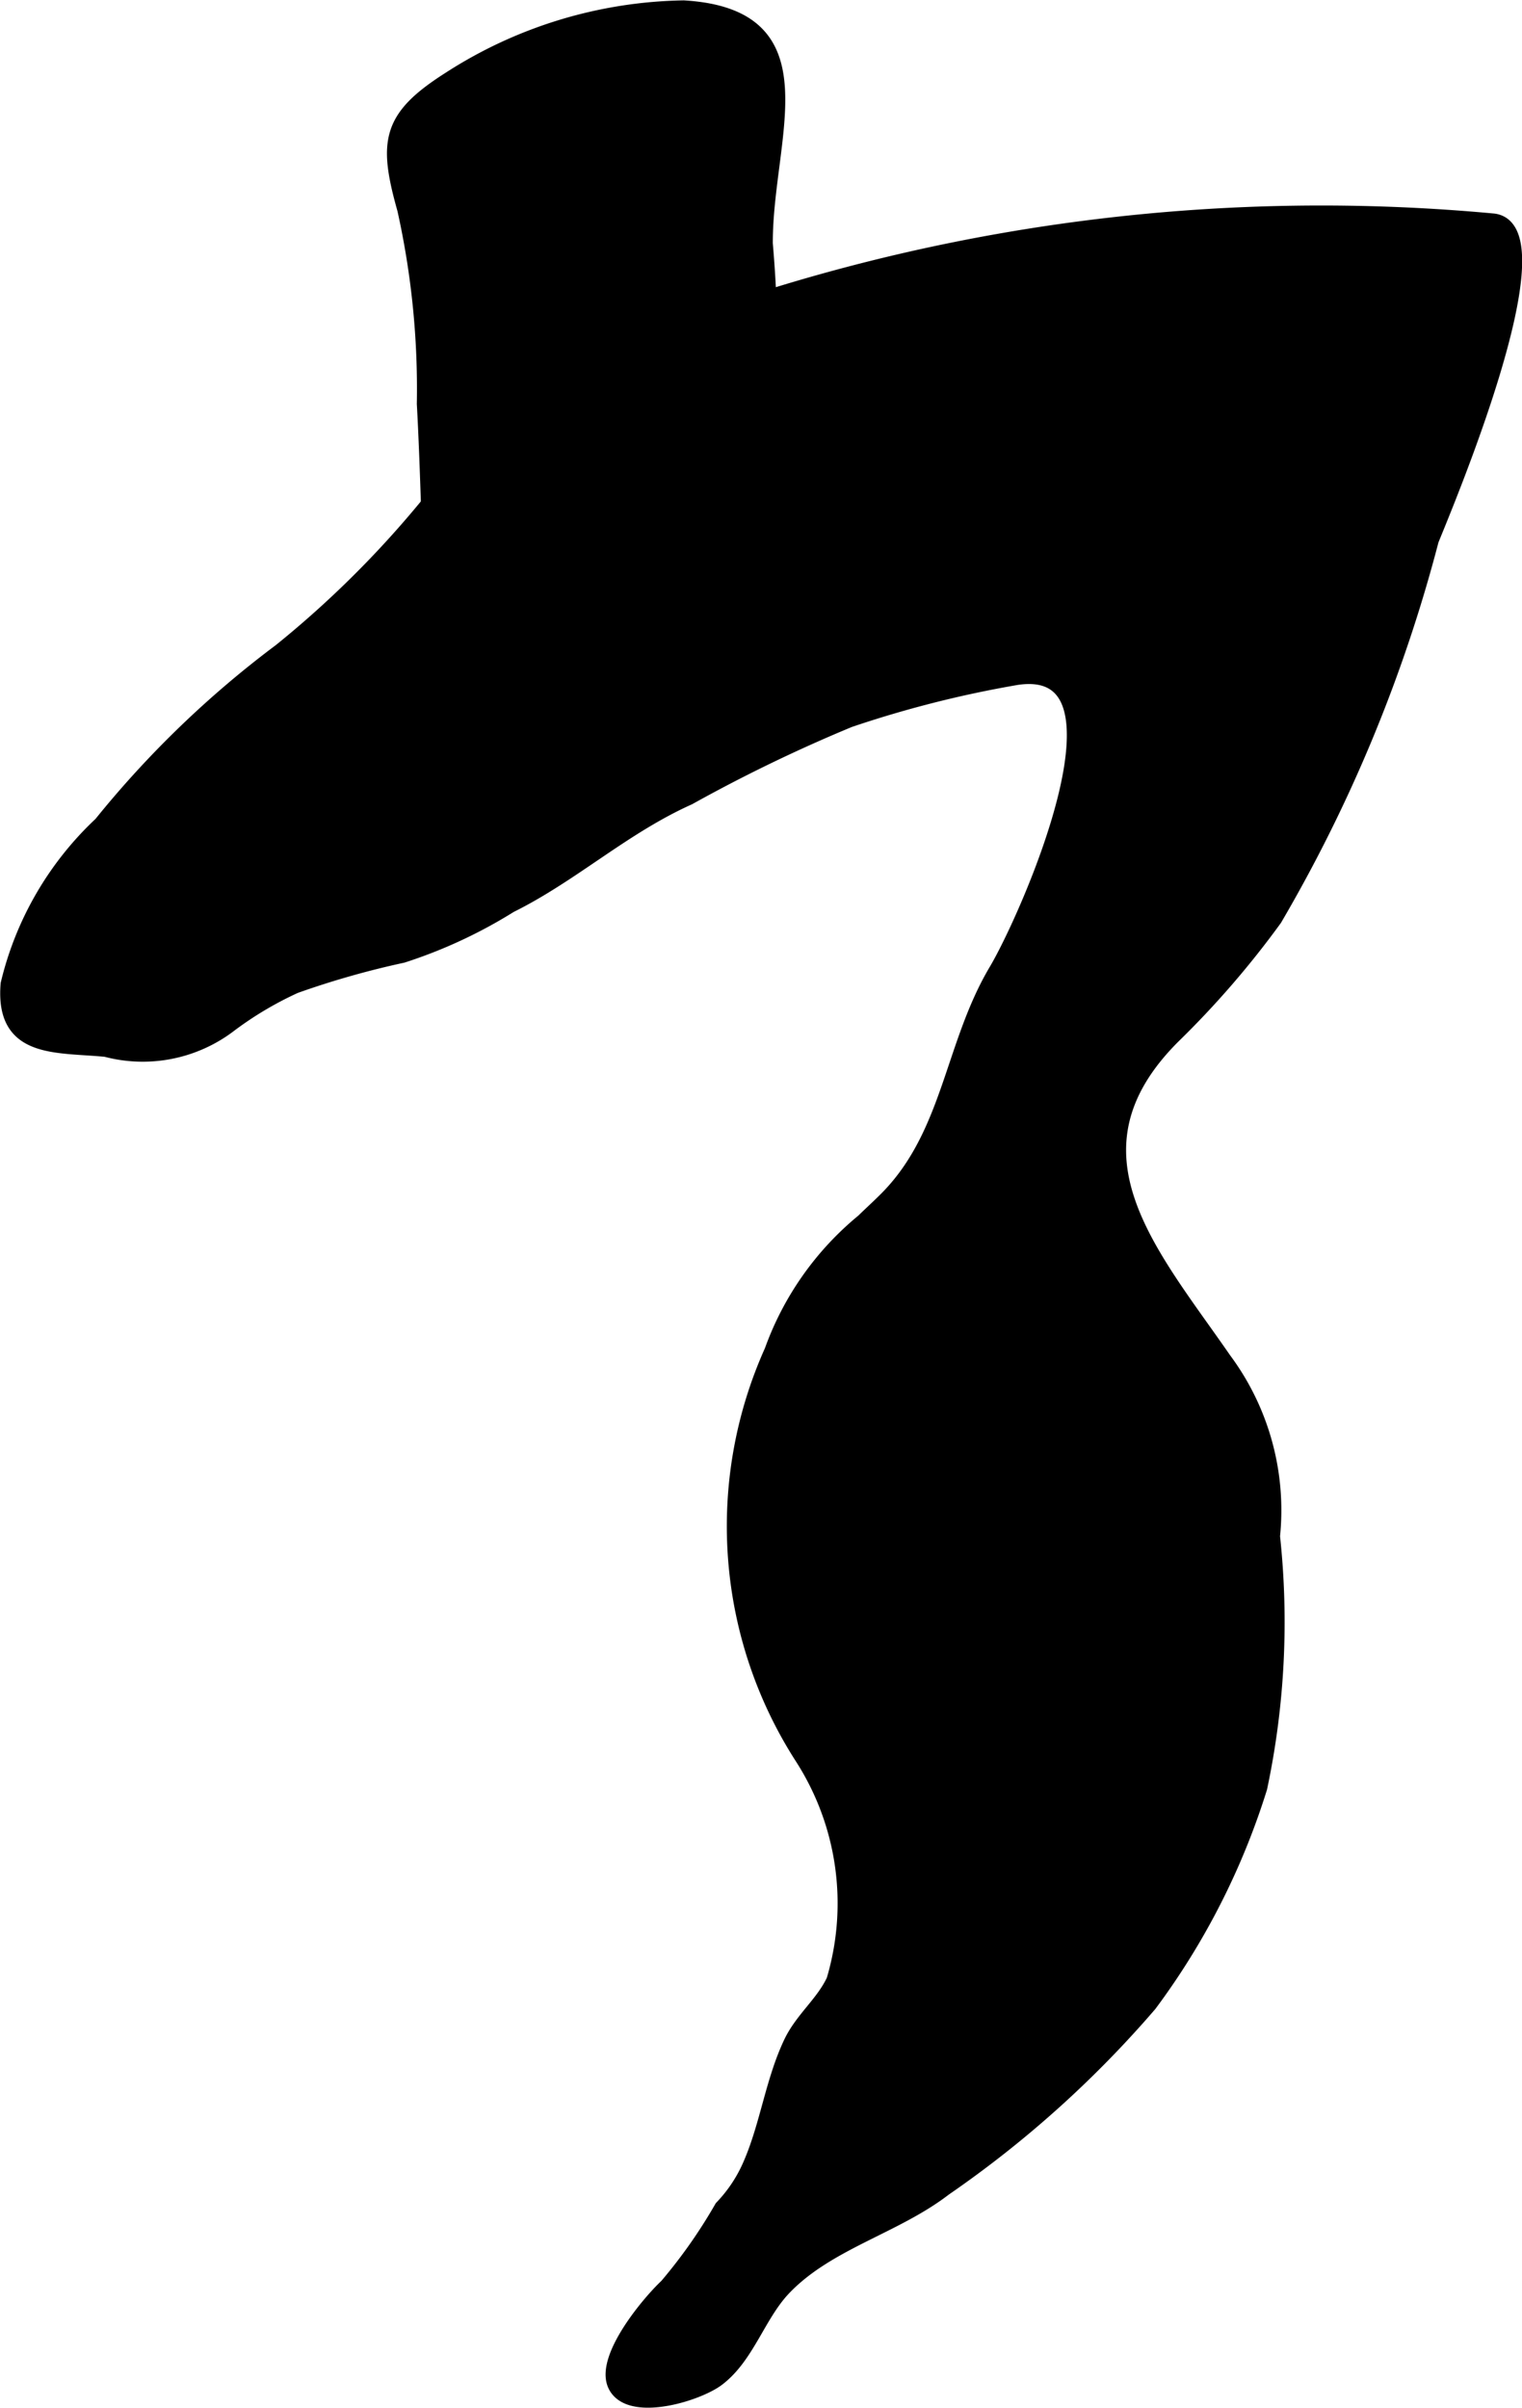
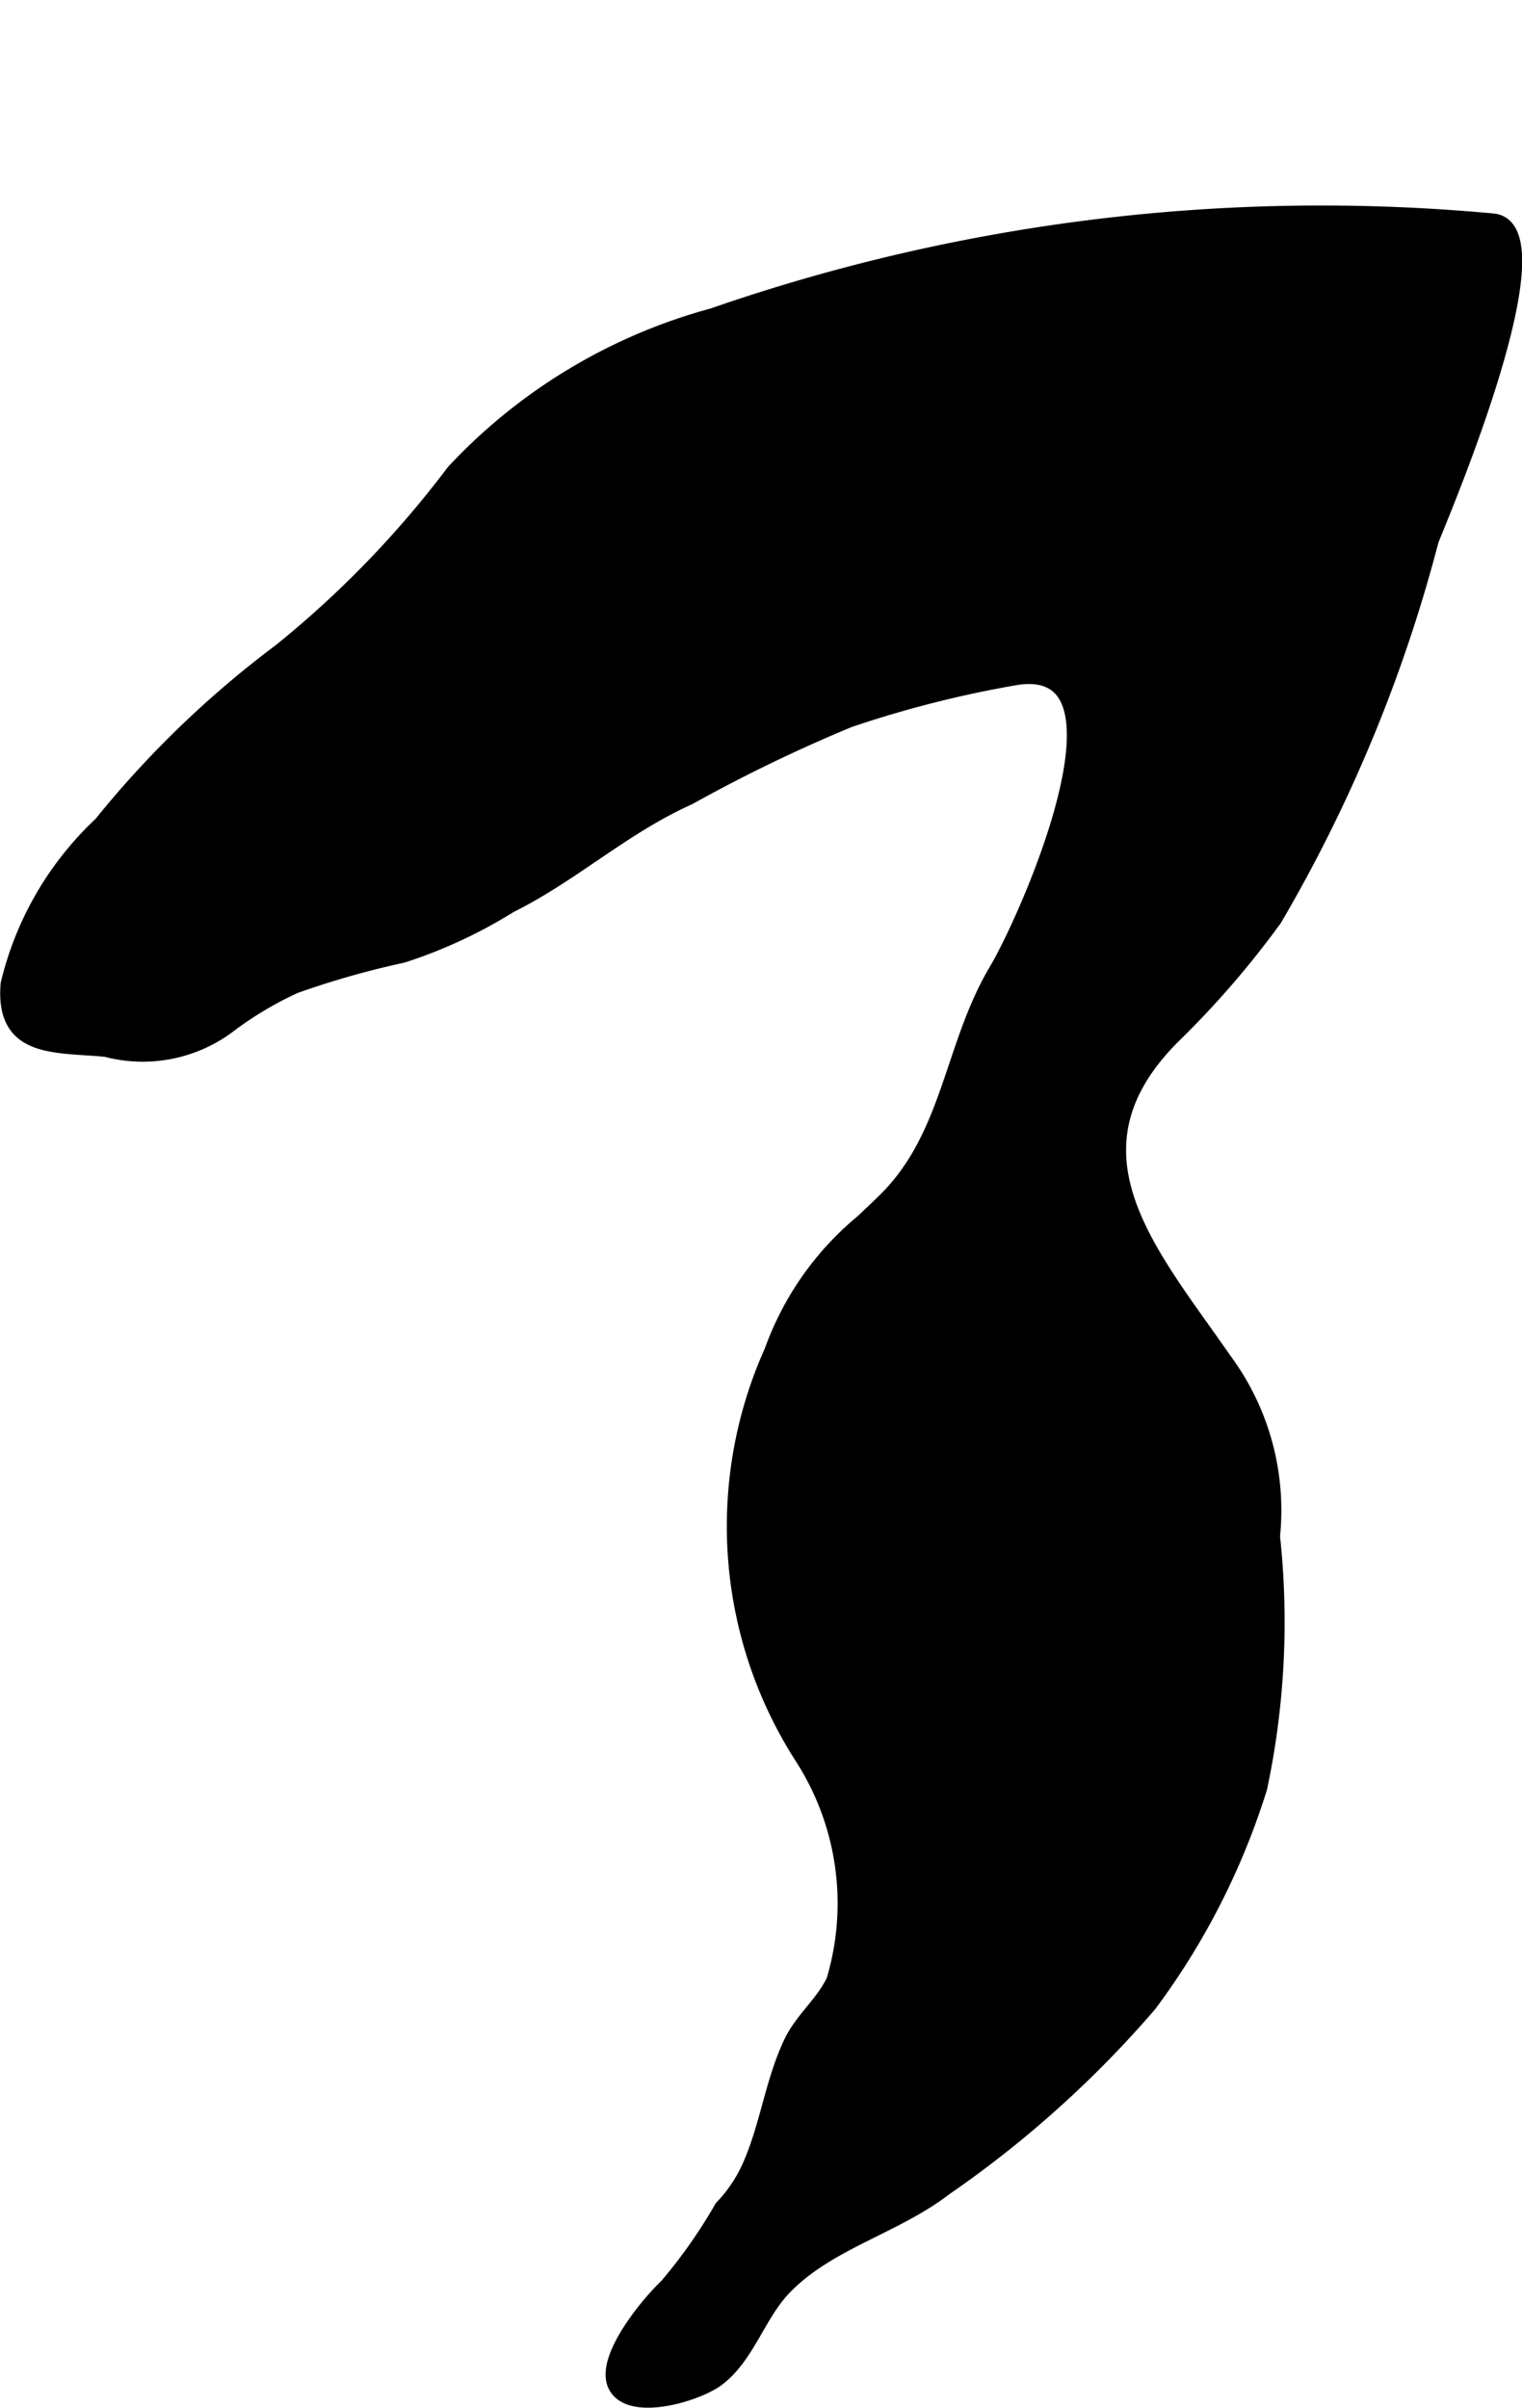
<svg xmlns="http://www.w3.org/2000/svg" version="1.1" width="5.712mm" height="9.033mm" viewBox="0 0 16.191 25.606">
  <defs>
    <style type="text/css">
      .a {
        stroke: #000;
        stroke-miterlimit: 10;
        stroke-width: 0.15px;
        fill-rule: evenodd;
      }
    </style>
  </defs>
  <path class="a" d="M9.181,12.984c.066-.065.14-.132.212-.203.71-.682.718-1.645,1.199-2.457.326-.545,1.56-3.314.224-3.114a11.707,11.707,0,0,0-1.78.451,16.473,16.473,0,0,0-1.707.825c-.696.312-1.24.82-1.901,1.147a5.133,5.133,0,0,1-1.145.532,9.202,9.202,0,0,0-1.143.325,3.739,3.739,0,0,0-.715.428,1.528,1.528,0,0,1-1.299.247c-.526-.052-1.105.023-1.045-.7a3.423,3.423,0,0,1,.99-1.705,10.645,10.645,0,0,1,1.909-1.84,10.774,10.774,0,0,0,1.843-1.906,5.873,5.873,0,0,1,2.757-1.661,19.745,19.745,0,0,1,8.311-1.007c.735.099-.539,3.095-.66,3.4a15.891,15.891,0,0,1-1.667,4.028,9.727,9.727,0,0,1-1.082,1.251c-1.227,1.226-.234,2.307.543,3.432a2.688,2.688,0,0,1,.517,1.881,8.505,8.505,0,0,1-.136,2.676,7.676,7.676,0,0,1-1.174,2.305,11.43,11.43,0,0,1-2.183,1.96c-.53.408-1.249.573-1.712,1.062-.27.286-.385.721-.701.961-.22.167-.958.389-1.099.057-.123-.291.36-.869.553-1.05a5.523,5.523,0,0,0,.585-.833,1.53,1.53,0,0,0,.31-.472c.176-.41.233-.874.425-1.279.119-.252.34-.418.456-.664a2.866,2.866,0,0,0-.334-2.366,4.548,4.548,0,0,1-.325-4.329A3.179,3.179,0,0,1,9.181,12.984Z" />
-   <path class="a" d="M8.146,2.591c-.004-1.137.64-2.422-.874-2.512a4.729,4.729,0,0,0-2.499.763c-.638.407-.675.665-.472,1.386a8.793,8.793,0,0,1,.208,2.067c.039.708.049,1.417.086,2.126.019.384-.068,1.231.225,1.548.493.531,1.914.127,2.339-.321a6.219,6.219,0,0,0,.983-2.708A13.202,13.202,0,0,0,8.146,2.591Z" />
</svg>